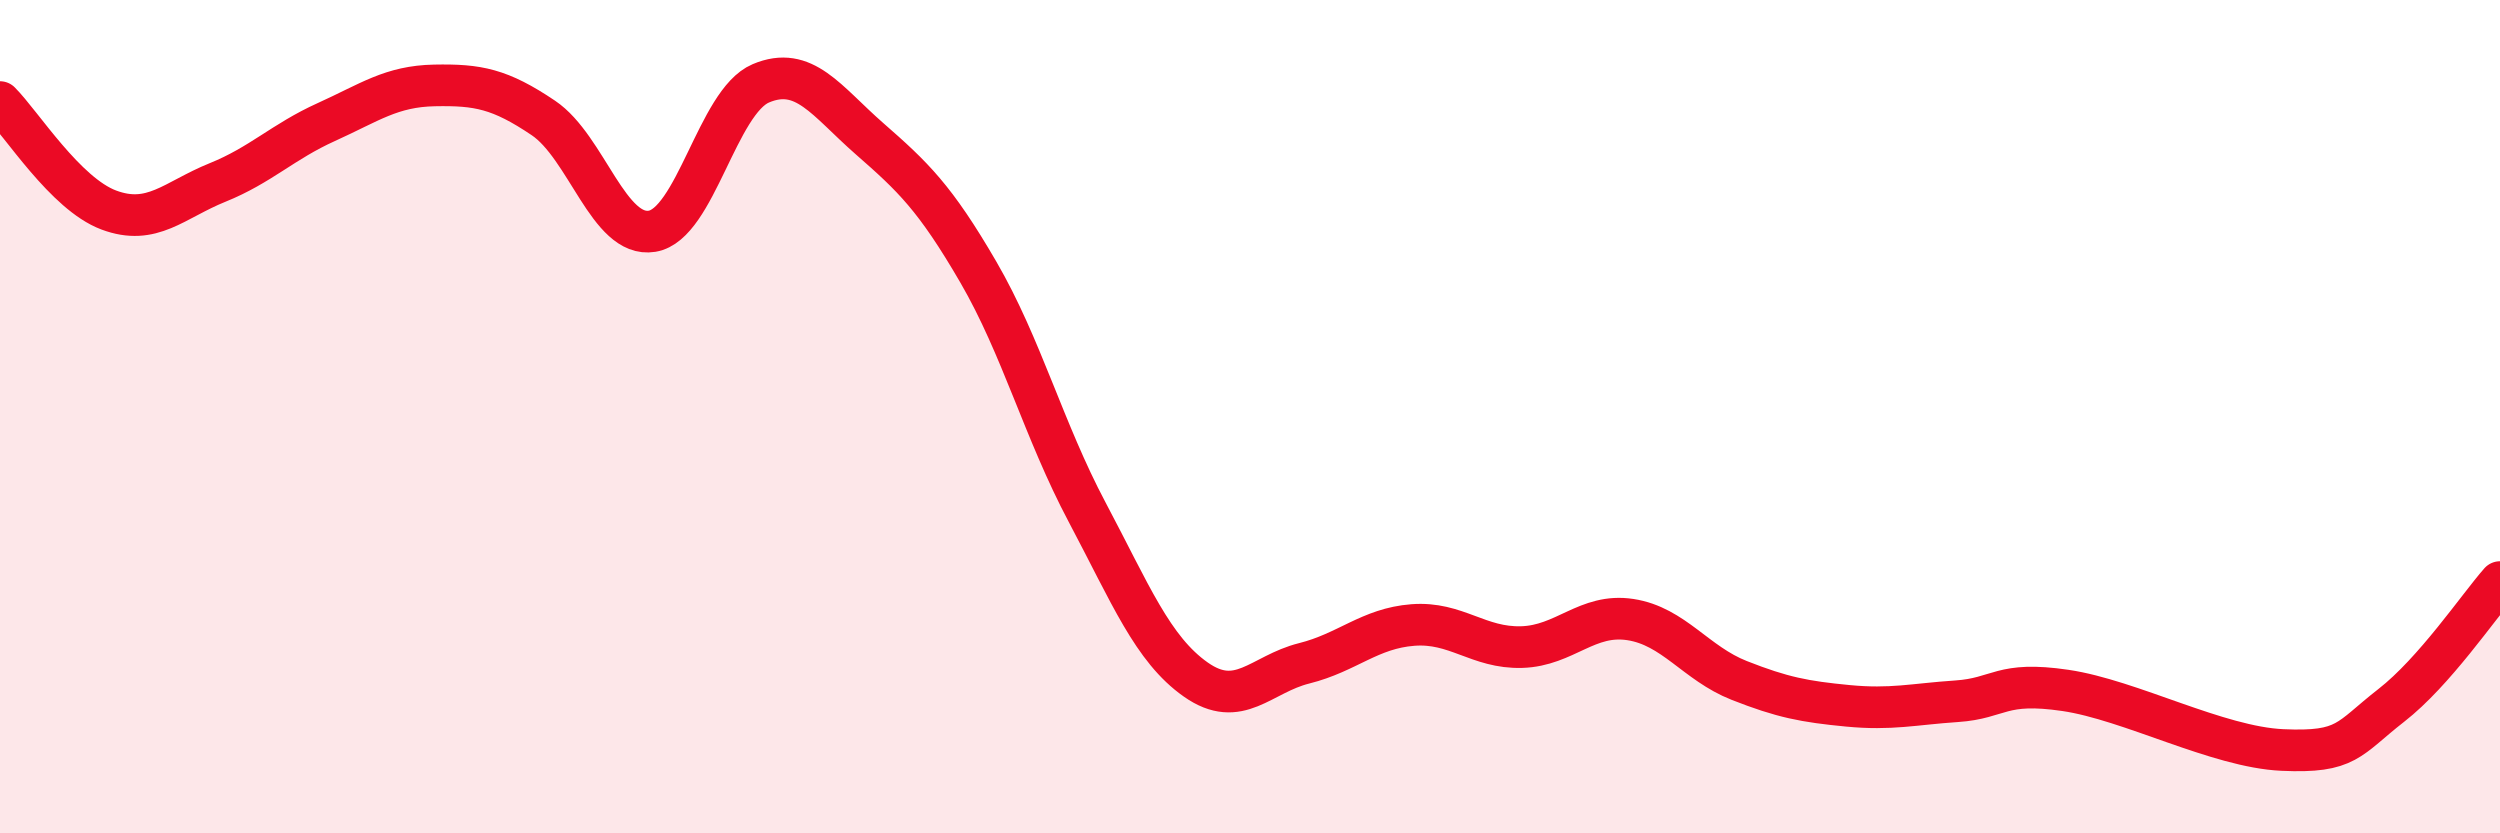
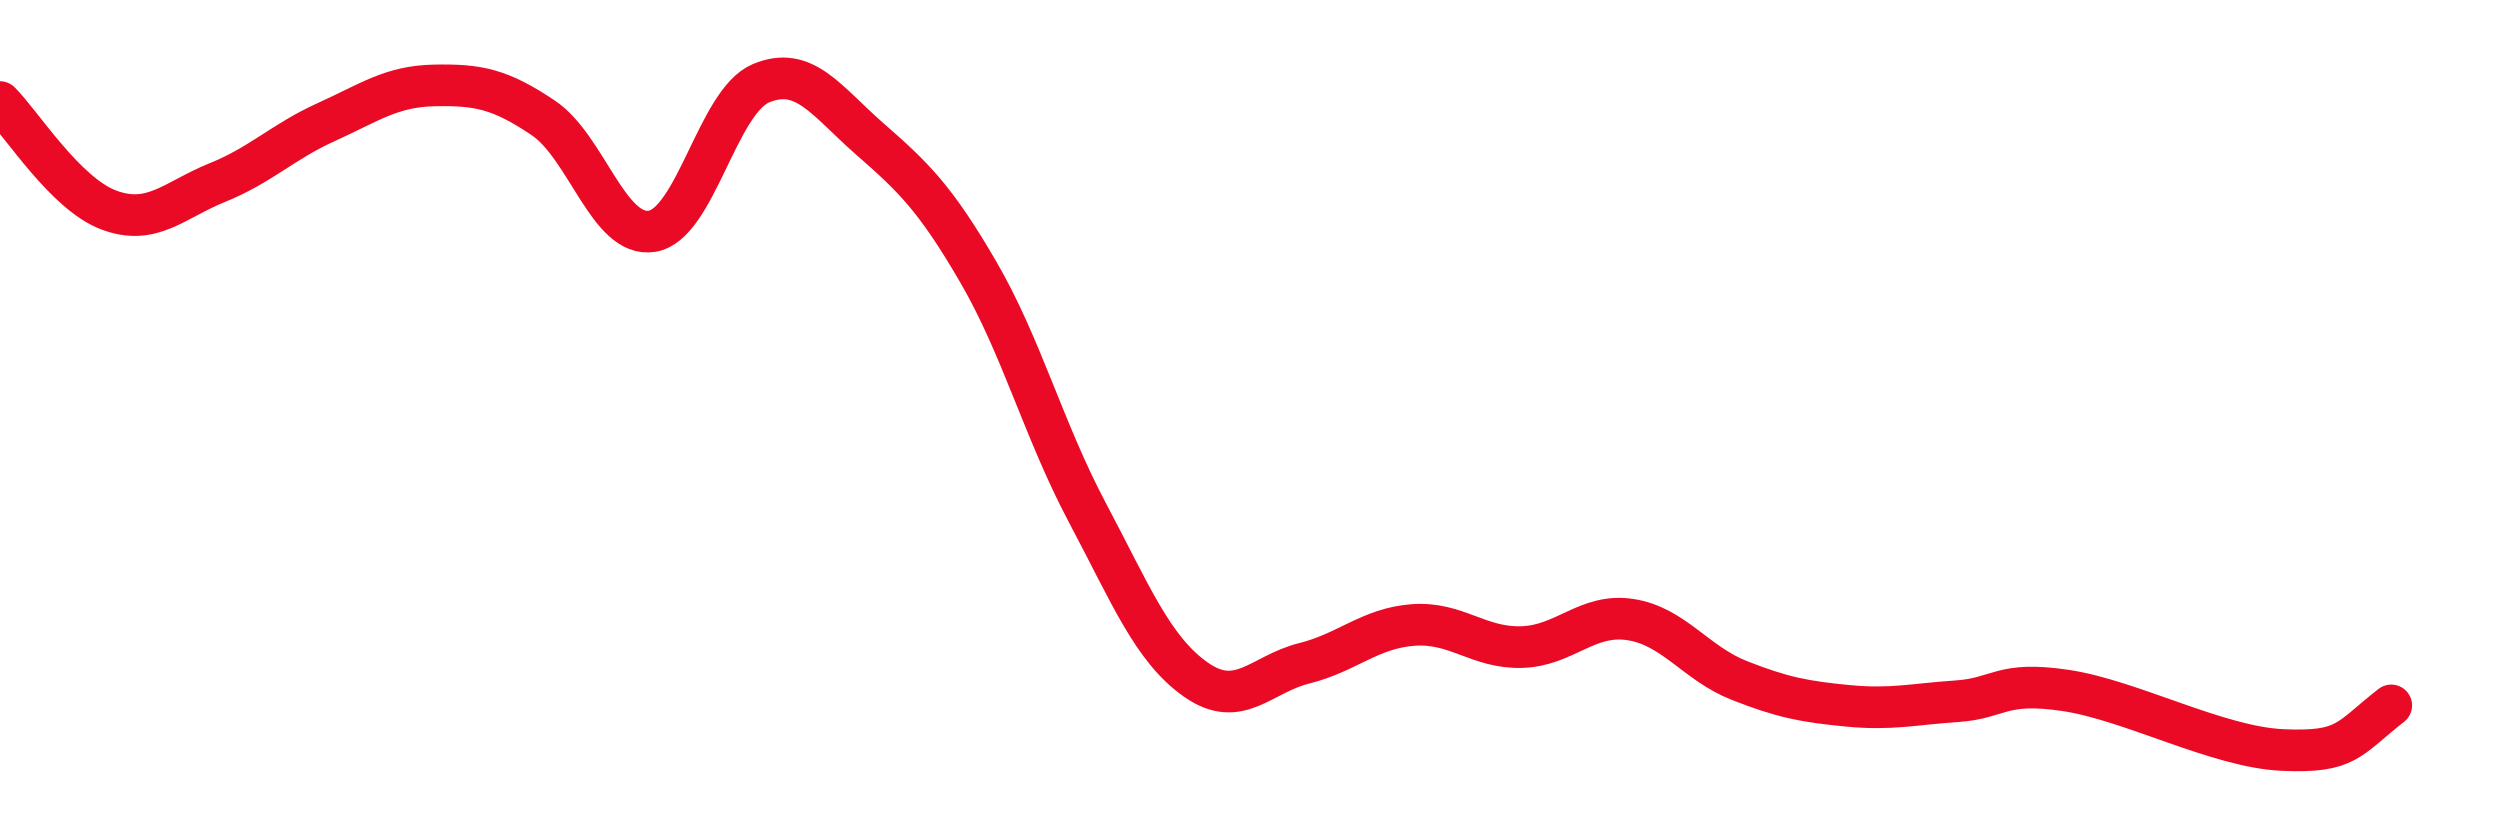
<svg xmlns="http://www.w3.org/2000/svg" width="60" height="20" viewBox="0 0 60 20">
-   <path d="M 0,2.45 C 0.52,2.97 1.57,4.65 2.61,5.04 C 3.65,5.43 4.18,4.8 5.22,4.38 C 6.26,3.96 6.79,3.4 7.83,2.93 C 8.87,2.46 9.39,2.07 10.43,2.05 C 11.47,2.03 12,2.13 13.04,2.83 C 14.08,3.53 14.61,5.72 15.65,5.55 C 16.69,5.38 17.22,2.44 18.26,2 C 19.3,1.56 19.83,2.42 20.87,3.33 C 21.91,4.24 22.44,4.74 23.48,6.53 C 24.52,8.32 25.05,10.33 26.09,12.29 C 27.13,14.25 27.66,15.58 28.7,16.31 C 29.74,17.04 30.26,16.18 31.3,15.92 C 32.34,15.66 32.87,15.08 33.91,15 C 34.95,14.92 35.48,15.56 36.52,15.53 C 37.56,15.5 38.09,14.71 39.13,14.87 C 40.17,15.03 40.7,15.92 41.74,16.33 C 42.78,16.74 43.31,16.84 44.35,16.94 C 45.39,17.04 45.92,16.9 46.96,16.83 C 48,16.76 48.01,16.34 49.57,16.57 C 51.13,16.8 53.22,17.93 54.78,18 C 56.34,18.07 56.35,17.74 57.39,16.93 C 58.43,16.12 59.48,14.56 60,13.97L60 20L0 20Z" fill="#EB0A25" opacity="0.1" stroke-linecap="round" stroke-linejoin="round" />
-   <path d="M 0,2.45 C 0.52,2.97 1.57,4.65 2.61,5.04 C 3.65,5.43 4.18,4.8 5.22,4.38 C 6.26,3.96 6.79,3.4 7.83,2.93 C 8.87,2.46 9.39,2.07 10.43,2.05 C 11.47,2.03 12,2.13 13.04,2.83 C 14.08,3.53 14.61,5.72 15.65,5.55 C 16.69,5.38 17.22,2.44 18.26,2 C 19.3,1.56 19.83,2.42 20.87,3.33 C 21.91,4.24 22.44,4.74 23.48,6.53 C 24.52,8.32 25.05,10.33 26.09,12.29 C 27.13,14.25 27.66,15.58 28.7,16.31 C 29.74,17.04 30.26,16.18 31.3,15.92 C 32.34,15.66 32.87,15.08 33.91,15 C 34.95,14.92 35.48,15.56 36.52,15.53 C 37.56,15.5 38.09,14.71 39.13,14.87 C 40.17,15.03 40.7,15.92 41.74,16.33 C 42.78,16.74 43.31,16.84 44.35,16.94 C 45.39,17.04 45.92,16.9 46.96,16.83 C 48,16.76 48.01,16.34 49.57,16.57 C 51.13,16.8 53.22,17.93 54.78,18 C 56.34,18.07 56.35,17.74 57.39,16.93 C 58.43,16.12 59.48,14.56 60,13.97" stroke="#EB0A25" stroke-width="1" fill="none" stroke-linecap="round" stroke-linejoin="round" />
+   <path d="M 0,2.45 C 0.52,2.97 1.57,4.65 2.61,5.04 C 3.65,5.43 4.18,4.8 5.22,4.38 C 6.26,3.96 6.79,3.4 7.83,2.93 C 8.87,2.46 9.39,2.07 10.43,2.05 C 11.47,2.03 12,2.13 13.04,2.83 C 14.08,3.53 14.61,5.72 15.65,5.55 C 16.69,5.38 17.22,2.44 18.26,2 C 19.3,1.56 19.83,2.42 20.87,3.33 C 21.91,4.24 22.44,4.74 23.48,6.53 C 24.52,8.32 25.05,10.33 26.09,12.29 C 27.13,14.25 27.66,15.58 28.7,16.31 C 29.74,17.04 30.26,16.18 31.3,15.92 C 32.34,15.66 32.87,15.08 33.91,15 C 34.95,14.92 35.48,15.56 36.52,15.53 C 37.56,15.5 38.09,14.71 39.13,14.87 C 40.17,15.03 40.7,15.92 41.74,16.33 C 42.78,16.74 43.31,16.84 44.35,16.94 C 45.39,17.04 45.92,16.9 46.96,16.83 C 48,16.76 48.01,16.34 49.57,16.57 C 51.13,16.8 53.22,17.93 54.78,18 C 56.34,18.07 56.35,17.74 57.39,16.93 " stroke="#EB0A25" stroke-width="1" fill="none" stroke-linecap="round" stroke-linejoin="round" />
</svg>